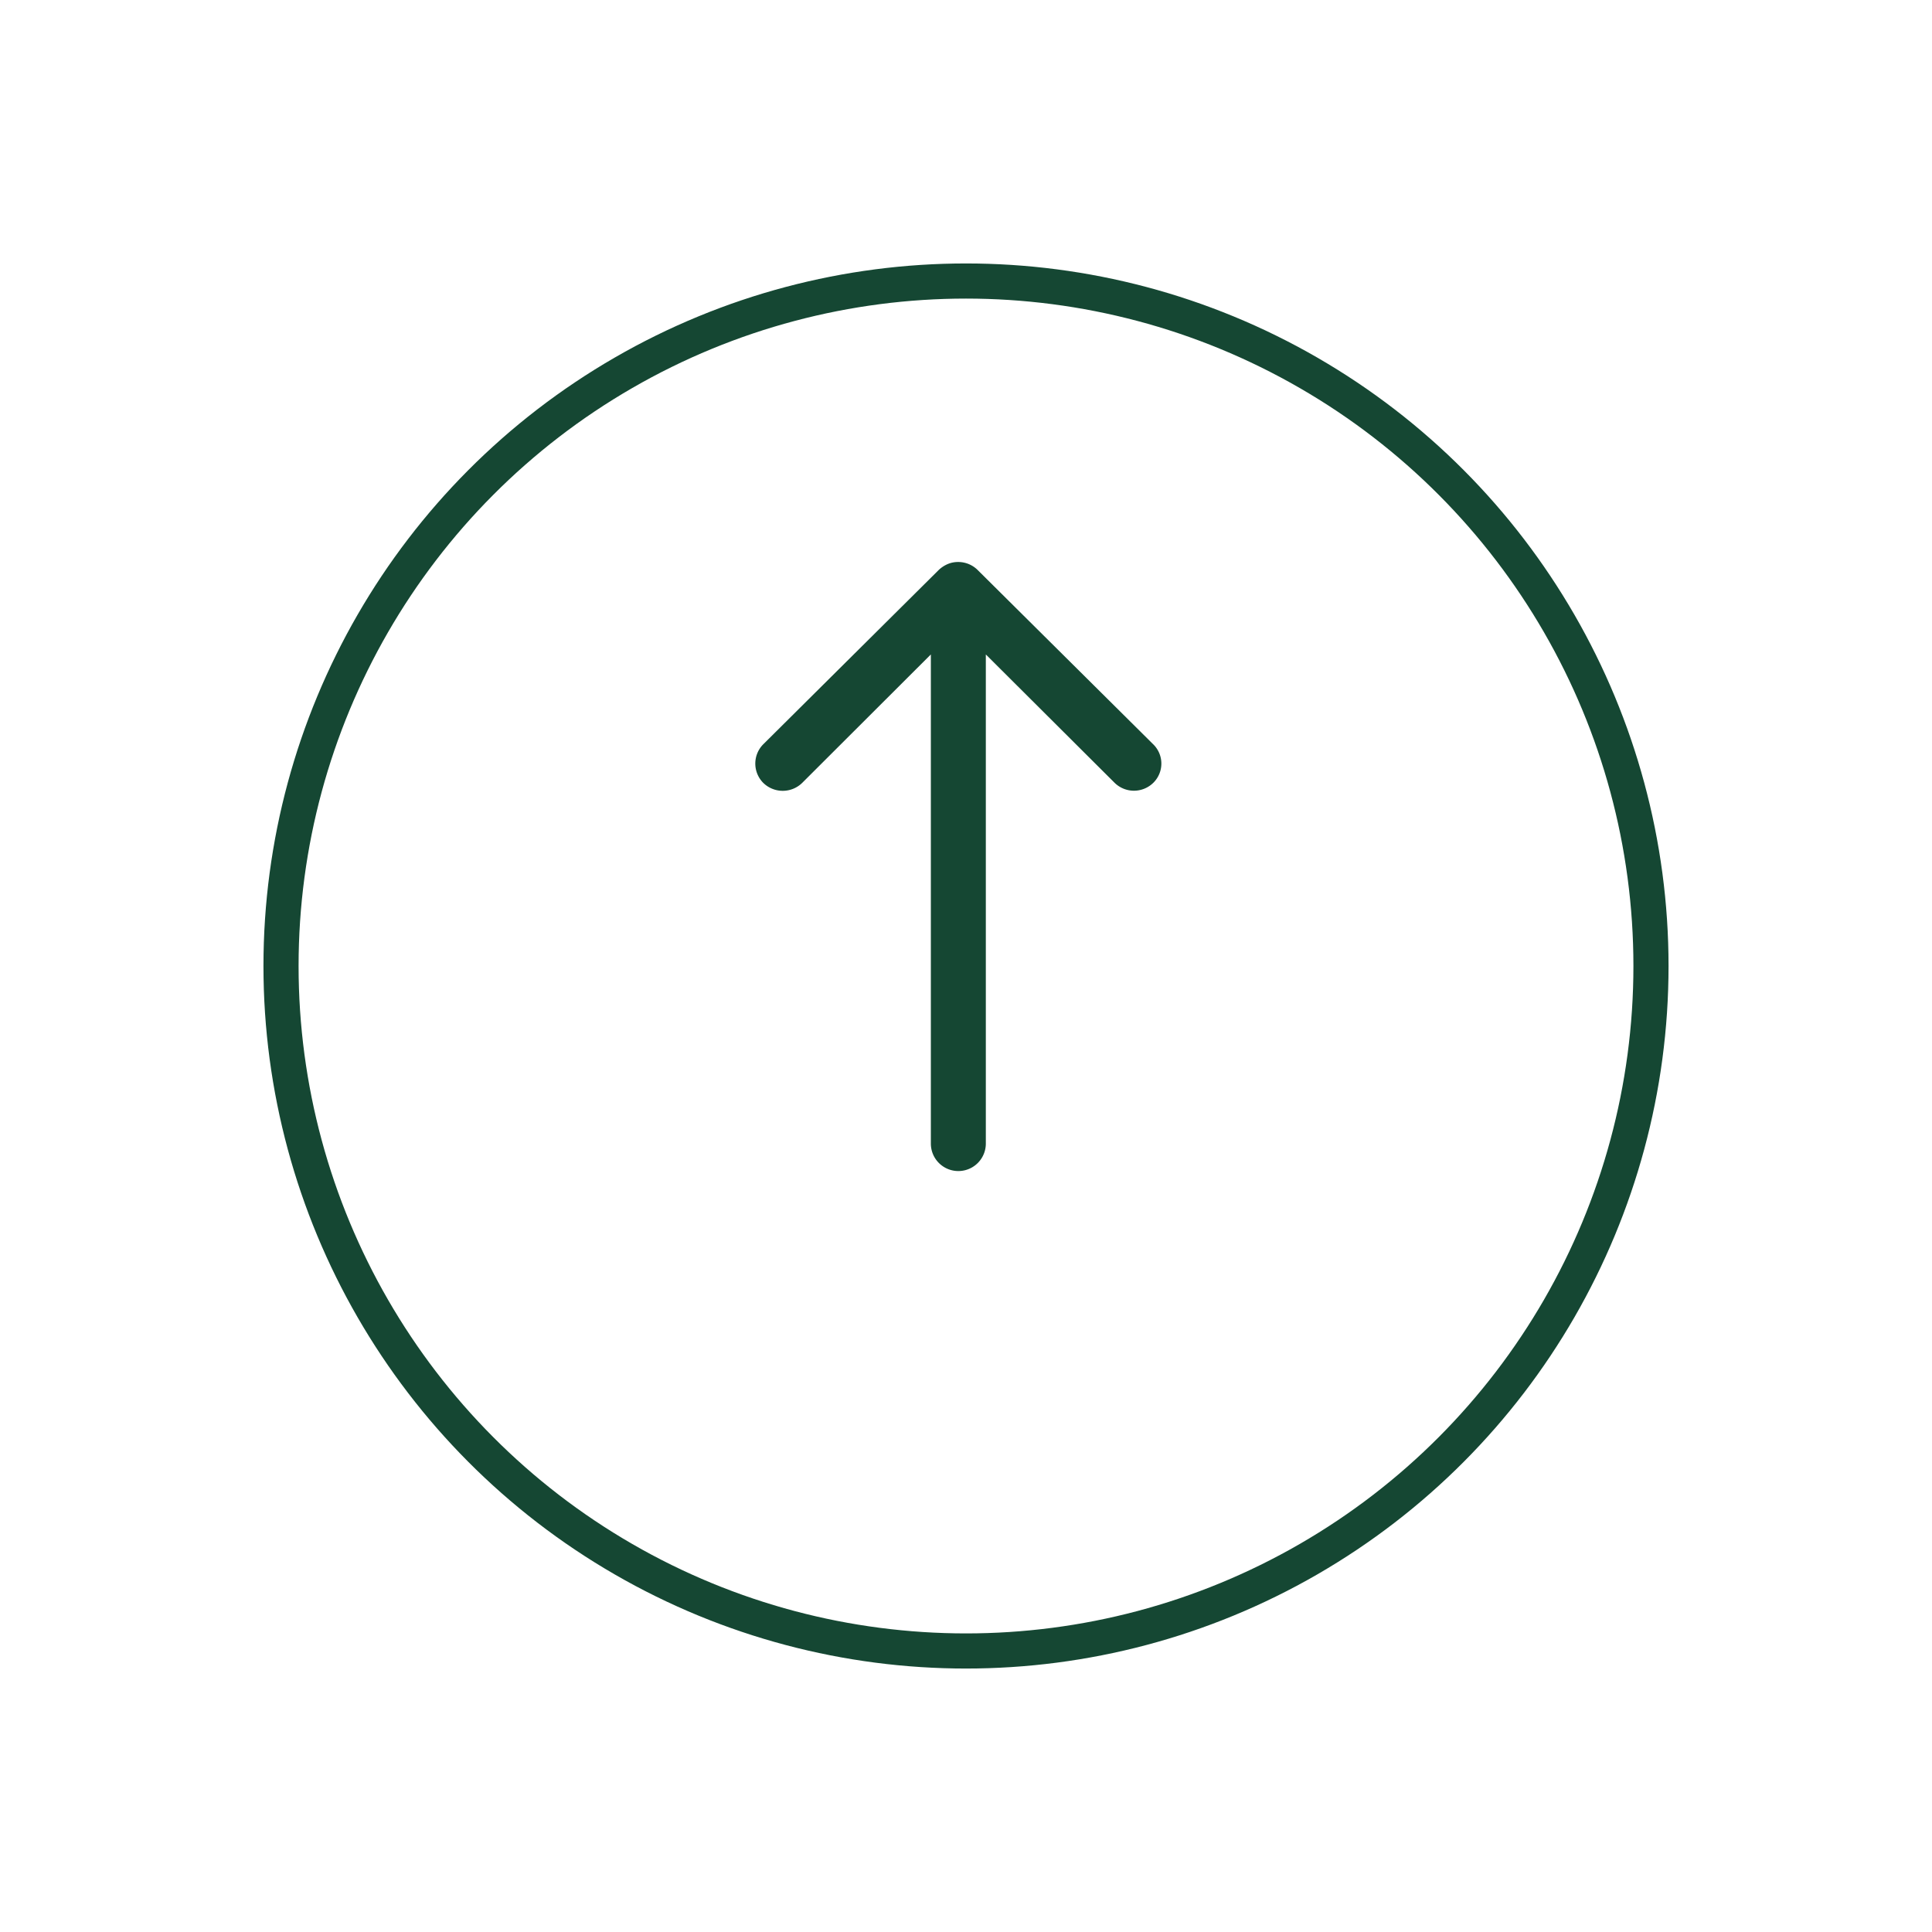
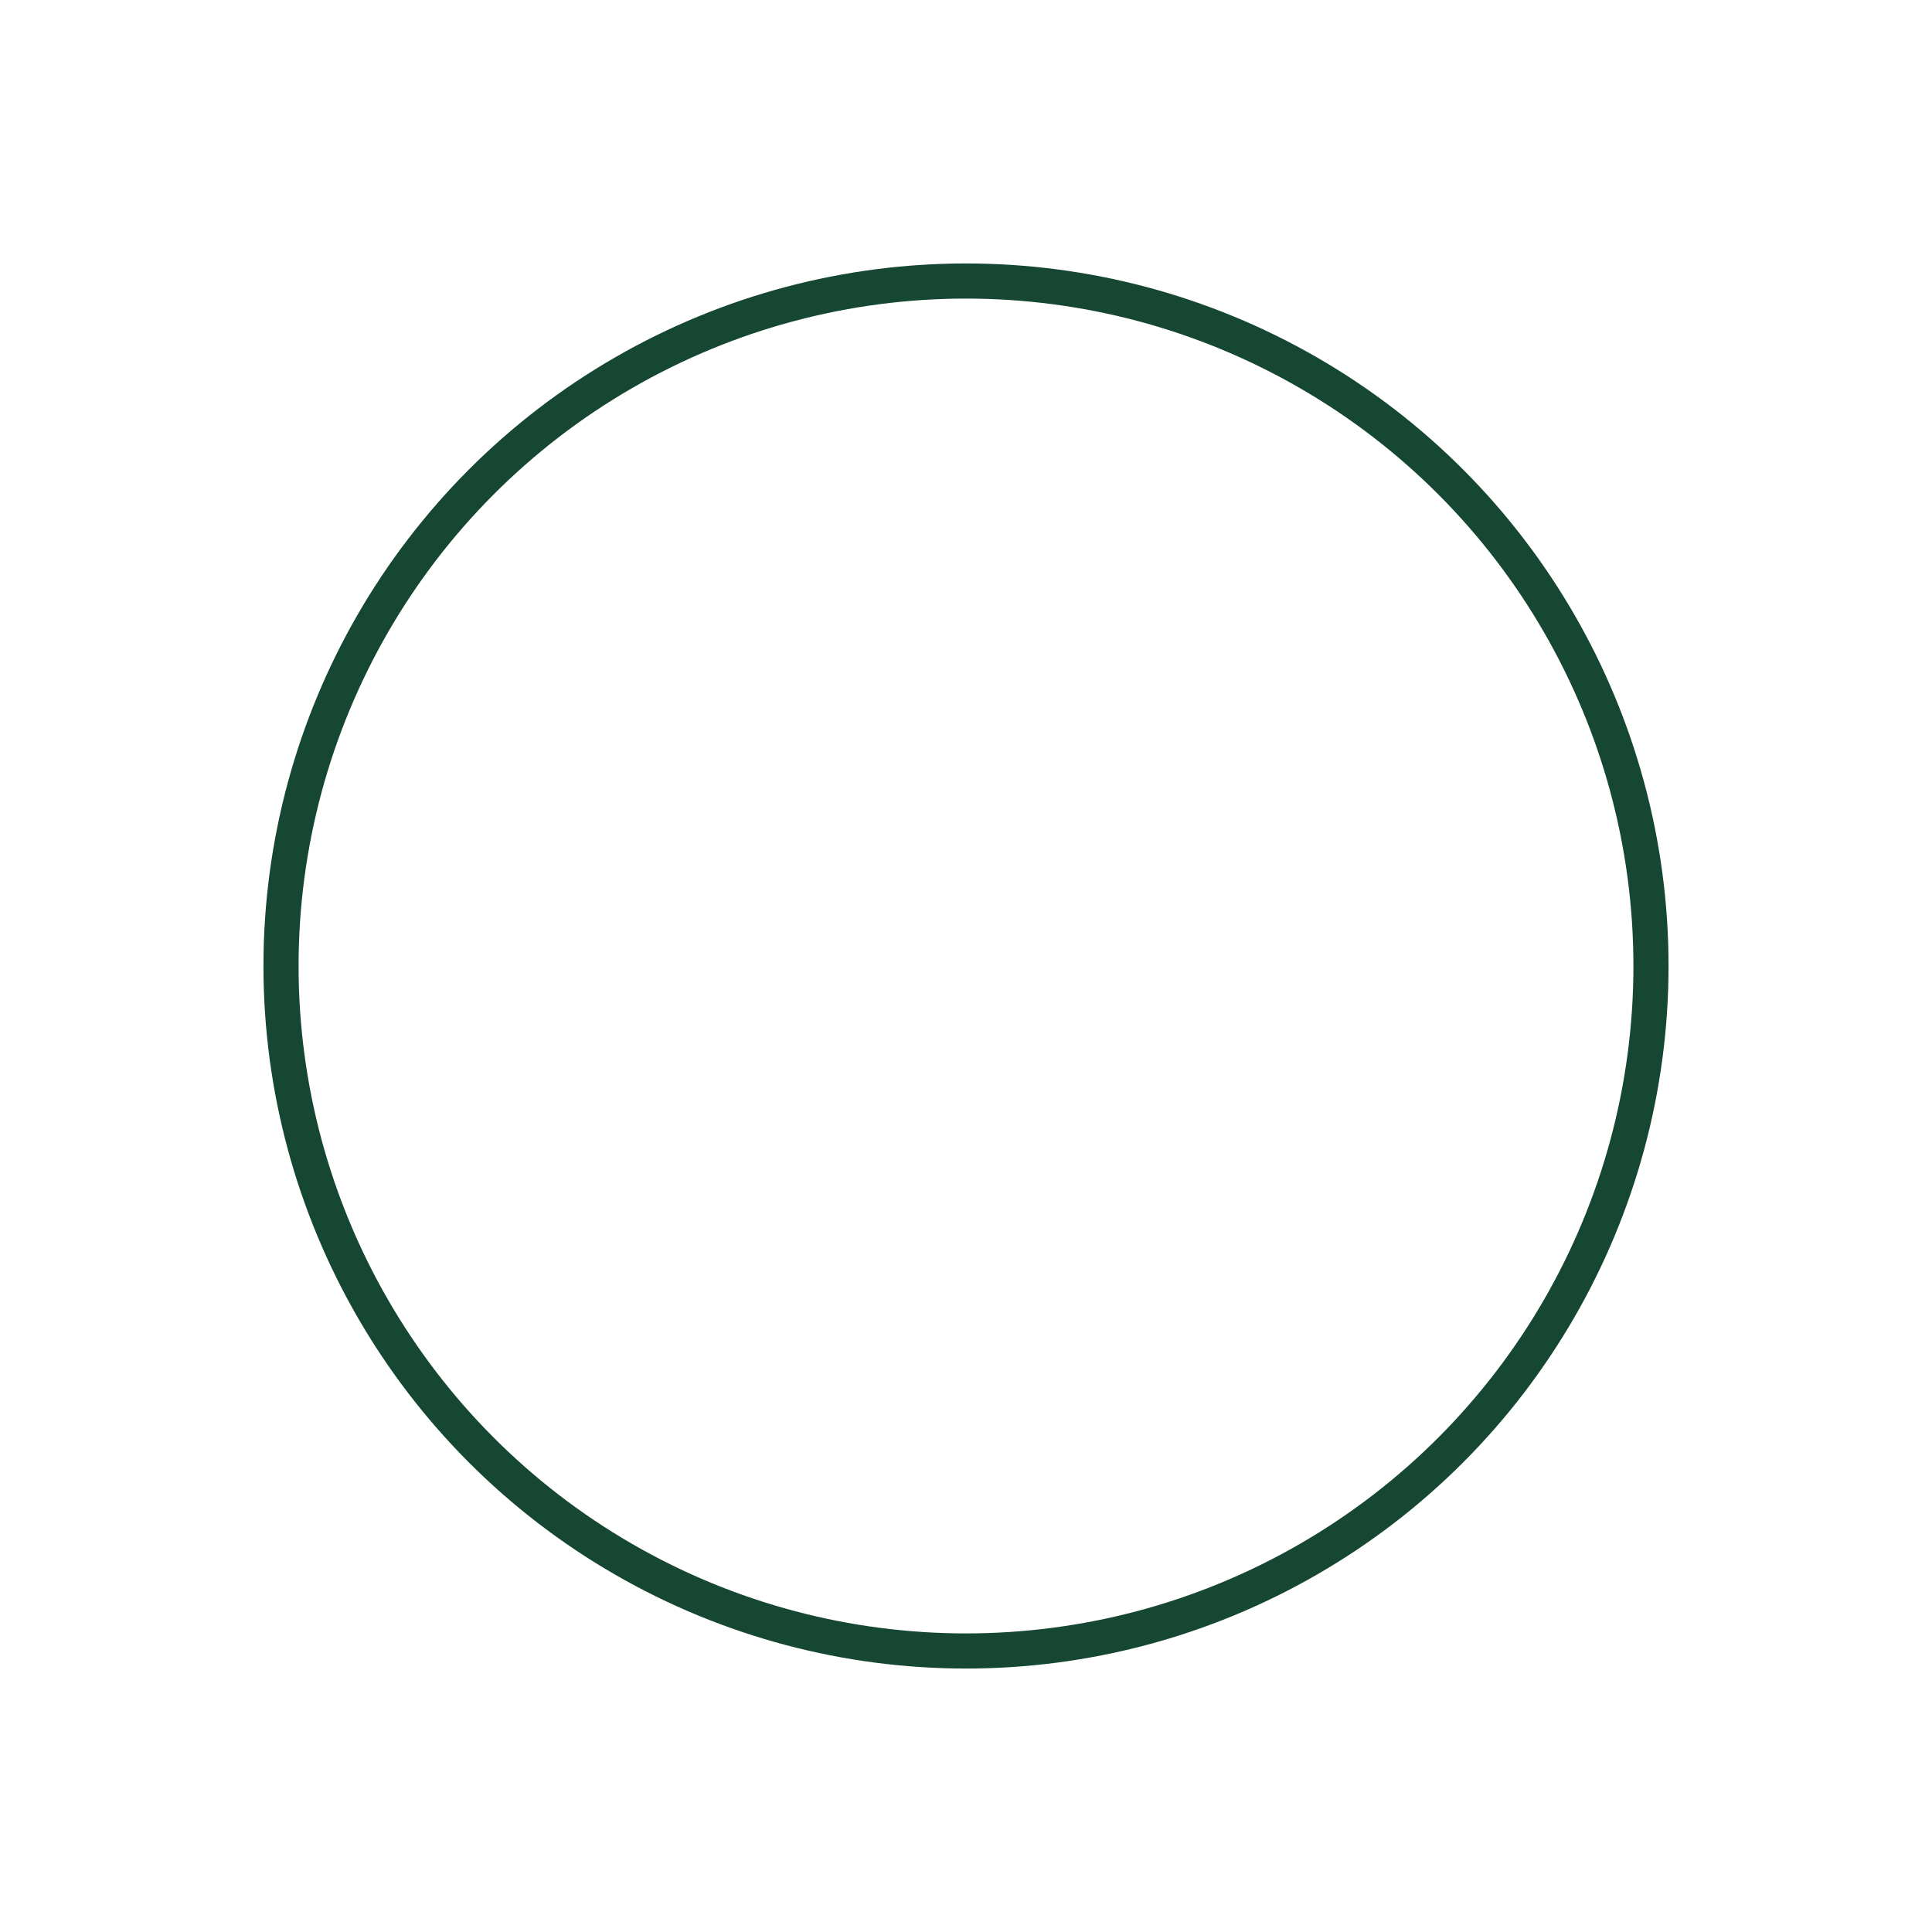
<svg xmlns="http://www.w3.org/2000/svg" width="110" height="110" viewBox="0 0 110 110">
  <defs>
    <filter id="Ellipse_51" x="0" y="0" width="110" height="110" filterUnits="userSpaceOnUse">
      <feOffset dy="6" input="SourceAlpha" />
      <feGaussianBlur stdDeviation="5" result="blur" />
      <feFlood flood-color="#154733" flood-opacity="0.2" />
      <feComposite operator="in" in2="blur" />
      <feComposite in="SourceGraphic" />
    </filter>
  </defs>
  <g id="Group_9440" data-name="Group 9440" transform="translate(-261.5 -232.5)">
    <g transform="matrix(1, 0, 0, 1, 261.5, 232.5)" filter="url(#Ellipse_51)">
      <g id="Ellipse_51-2" data-name="Ellipse 51" transform="translate(15 9)" fill="#fff" stroke="#154733" stroke-width="2">
-         <circle cx="40" cy="40" r="40" stroke="none" />
        <circle cx="40" cy="40" r="39" fill="none" />
      </g>
    </g>
-     <path id="Icon_ionic-ios-arrow-round-up" data-name="Icon ionic-ios-arrow-round-up" d="M33.923,20.44a1.573,1.573,0,0,1-2.215.012l-7.332-7.308V40.992a1.565,1.565,0,0,1-3.13,0V13.143l-7.332,7.32a1.585,1.585,0,0,1-2.215-.012,1.559,1.559,0,0,1,.012-2.2L21.7,8.328h0A1.758,1.758,0,0,1,22.2,8a1.494,1.494,0,0,1,.6-.12,1.569,1.569,0,0,1,1.1.445l9.993,9.921A1.534,1.534,0,0,1,33.923,20.44Z" transform="translate(293.253 256.618)" fill="#154733" />
  </g>
</svg>